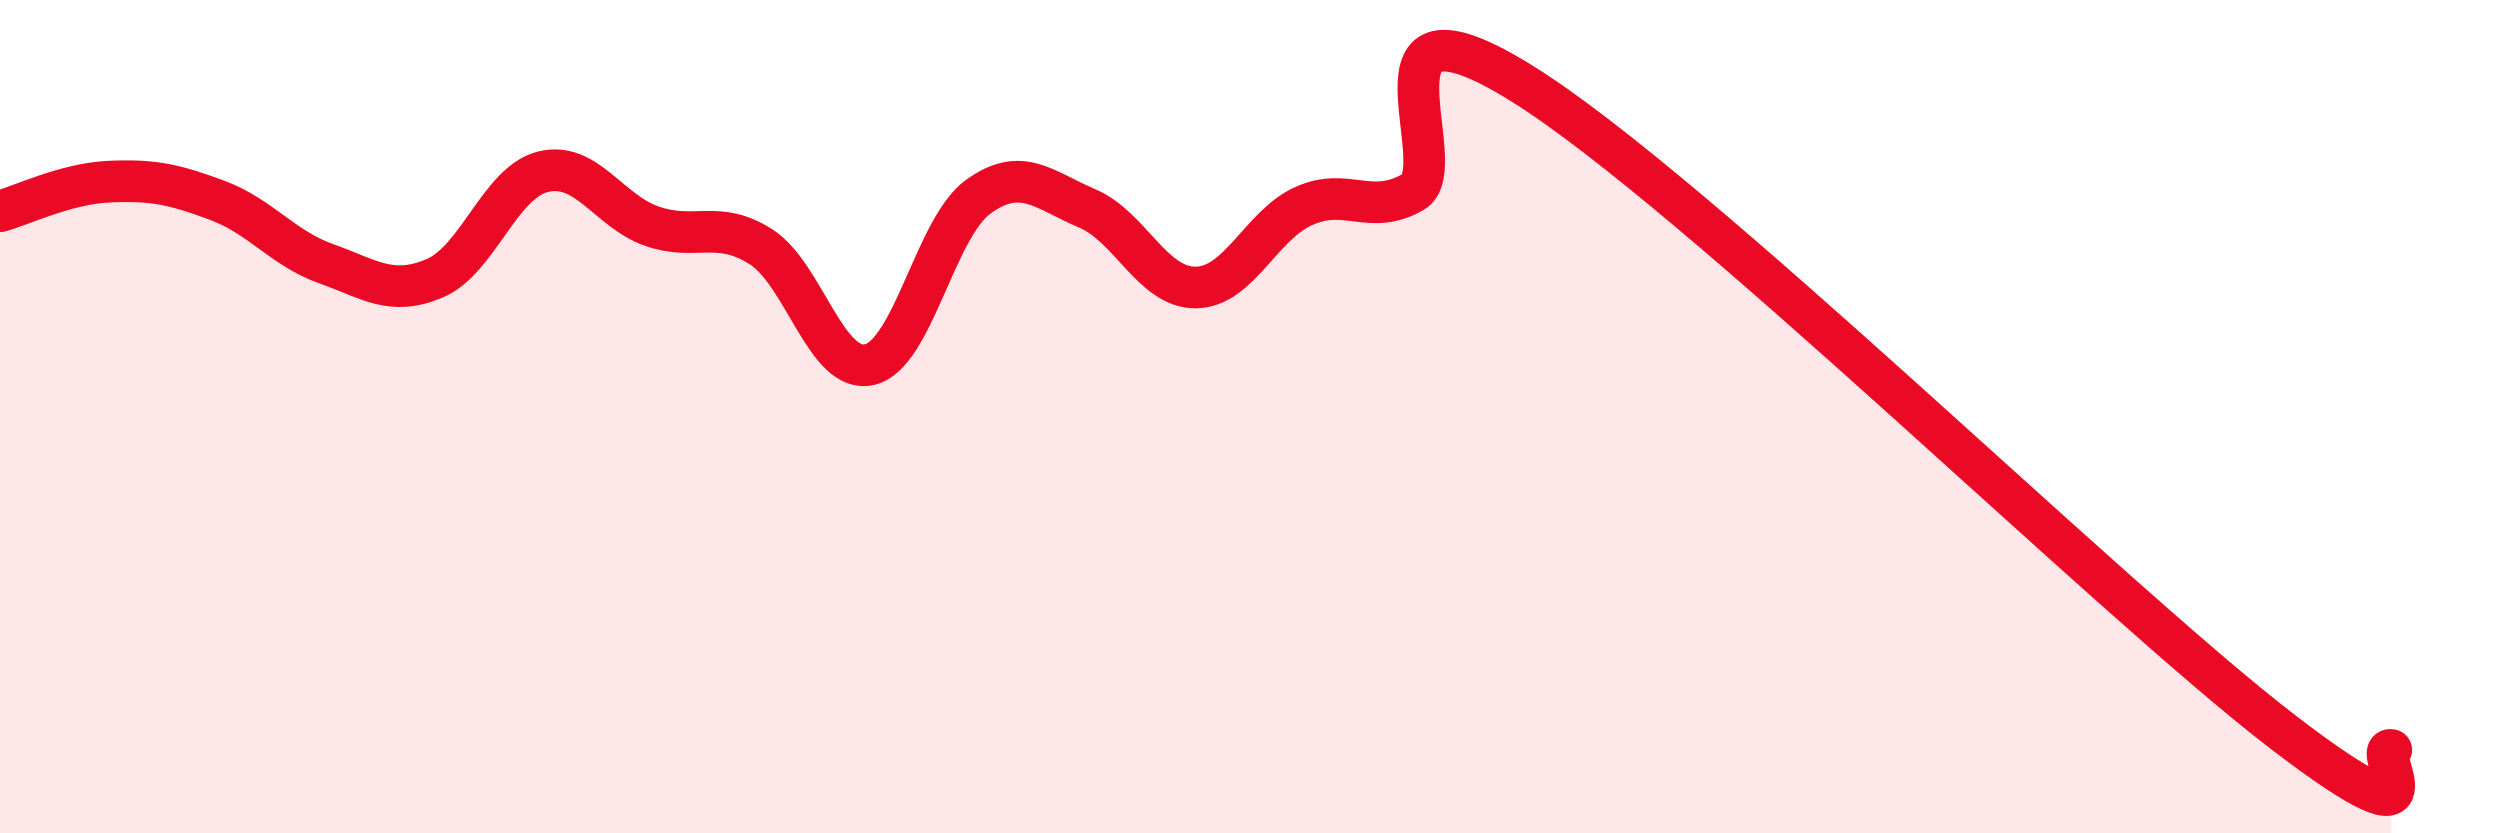
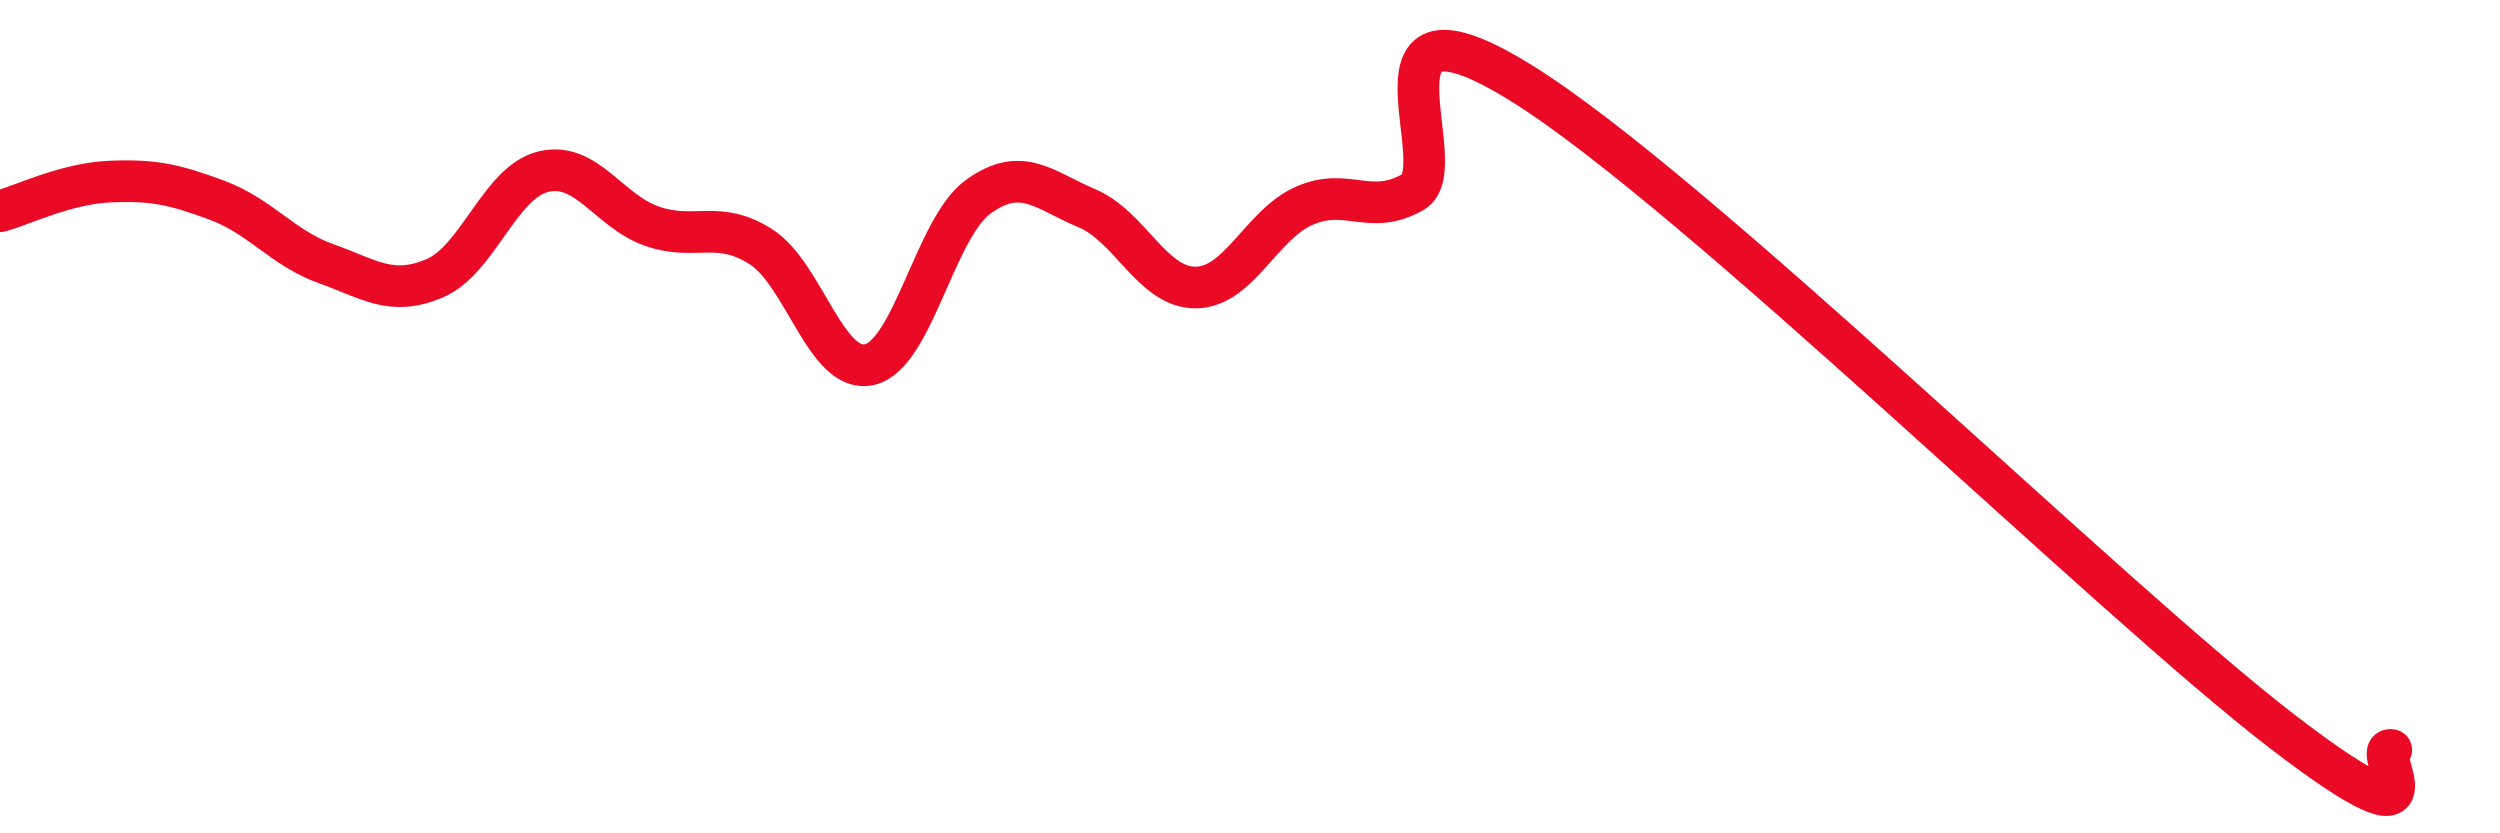
<svg xmlns="http://www.w3.org/2000/svg" width="60" height="20" viewBox="0 0 60 20">
-   <path d="M 0,5.07 C 0.52,4.93 1.57,4.41 2.61,4.36 C 3.65,4.31 4.18,4.42 5.22,4.81 C 6.26,5.2 6.79,5.96 7.83,6.33 C 8.87,6.7 9.39,7.12 10.43,6.68 C 11.47,6.24 12,4.37 13.04,4.12 C 14.08,3.87 14.61,5.07 15.65,5.43 C 16.69,5.79 17.22,5.26 18.26,5.92 C 19.3,6.58 19.83,8.99 20.87,8.75 C 21.91,8.51 22.44,5.47 23.48,4.72 C 24.52,3.97 25.05,4.56 26.09,5 C 27.13,5.44 27.66,6.91 28.7,6.9 C 29.74,6.89 30.26,5.4 31.3,4.94 C 32.34,4.48 32.87,5.2 33.91,4.61 C 34.95,4.02 32.35,-0.59 36.52,2 C 40.69,4.59 50.61,14.36 54.78,17.56 C 58.95,20.76 56.87,17.91 57.39,18L57.39 20L0 20Z" fill="#EB0A25" opacity="0.1" stroke-linecap="round" stroke-linejoin="round" />
  <path d="M 0,5.07 C 0.52,4.93 1.57,4.41 2.61,4.36 C 3.65,4.31 4.18,4.42 5.22,4.81 C 6.26,5.2 6.79,5.96 7.83,6.33 C 8.87,6.7 9.39,7.12 10.43,6.68 C 11.47,6.24 12,4.37 13.04,4.12 C 14.08,3.87 14.61,5.07 15.65,5.43 C 16.69,5.79 17.22,5.26 18.26,5.92 C 19.3,6.58 19.83,8.99 20.87,8.75 C 21.91,8.51 22.44,5.47 23.48,4.72 C 24.52,3.97 25.05,4.56 26.09,5 C 27.13,5.44 27.66,6.91 28.7,6.9 C 29.74,6.89 30.26,5.4 31.3,4.94 C 32.34,4.48 32.87,5.2 33.91,4.61 C 34.95,4.02 32.35,-0.59 36.52,2 C 40.69,4.59 50.61,14.36 54.78,17.56 C 58.95,20.76 56.87,17.91 57.39,18" stroke="#EB0A25" stroke-width="1" fill="none" stroke-linecap="round" stroke-linejoin="round" />
</svg>